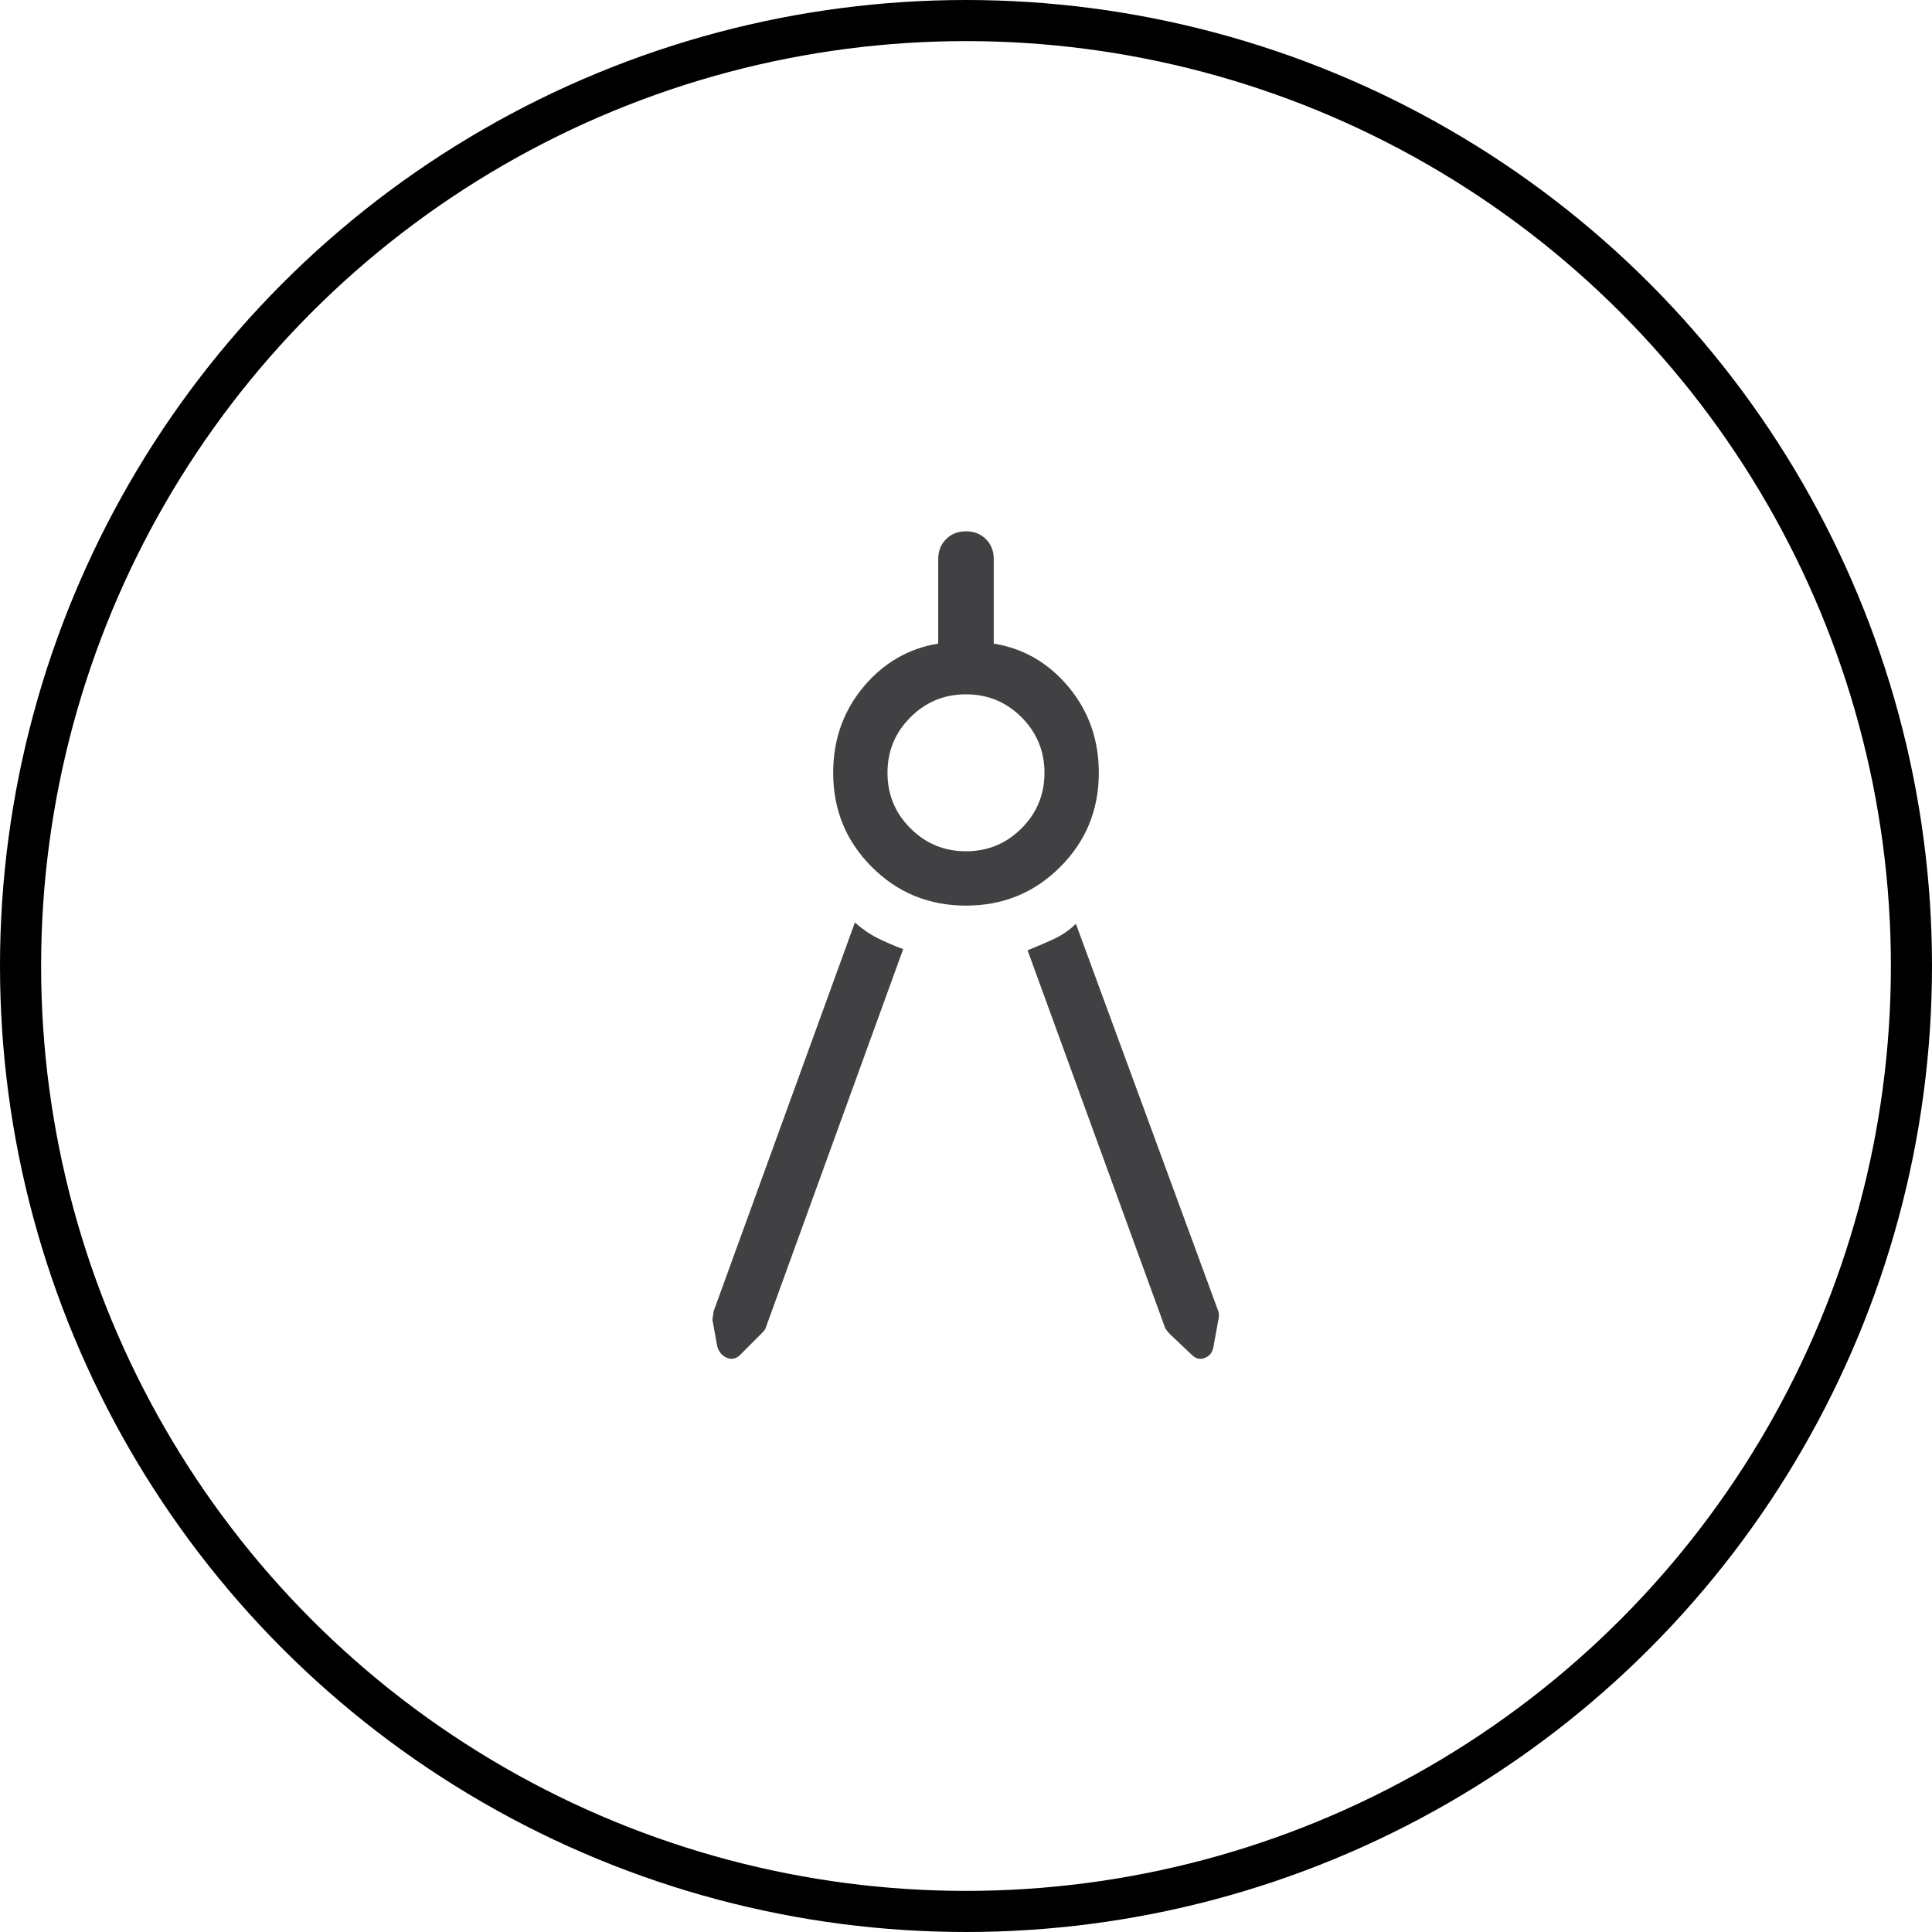
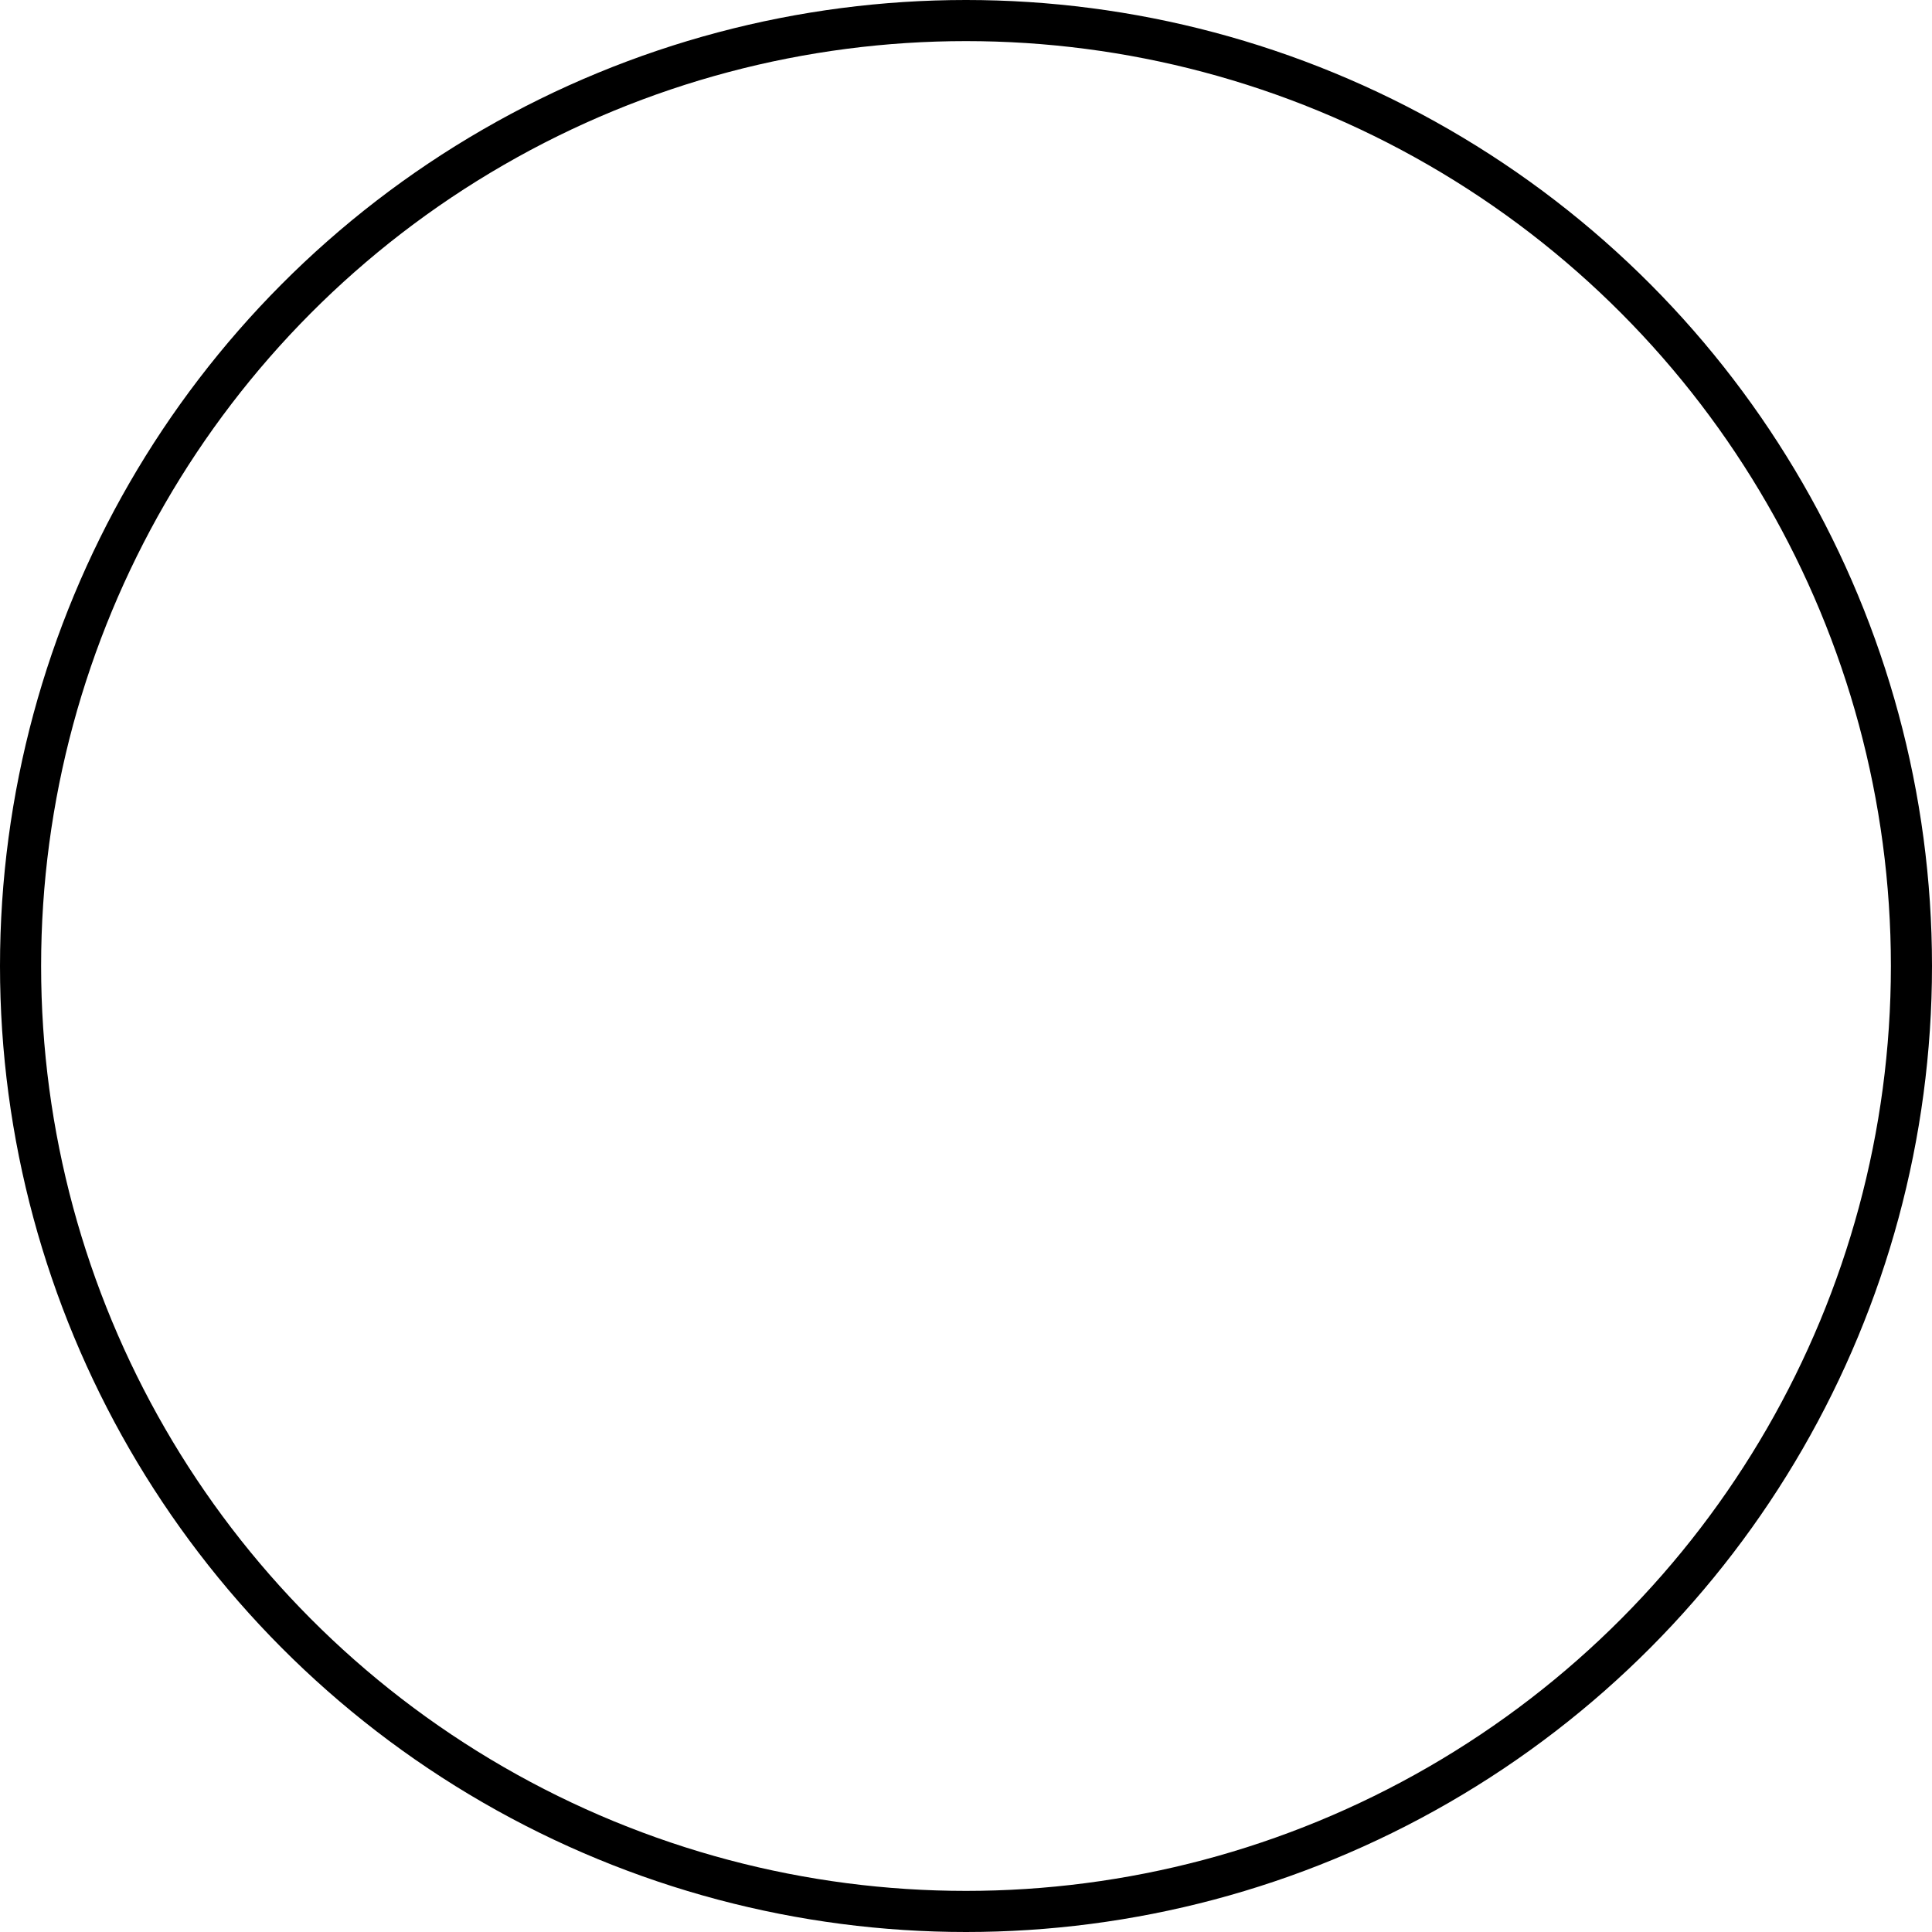
<svg xmlns="http://www.w3.org/2000/svg" width="47" height="47" viewBox="0 0 47 47" fill="none">
  <circle cx="23.5" cy="23.5" r="23" stroke="black" />
  <mask id="mask0_11_57" style="mask-type:alpha" maskUnits="userSpaceOnUse" x="9" y="9" width="29" height="29">
-     <rect x="9.4" y="9.4" width="28.2" height="28.2" fill="#D9D9D9" />
-   </mask>
+     </mask>
  <g mask="url(#mask0_11_57)">
-     <path d="M21.972 23.089L18.624 32.312C18.624 32.332 18.584 32.381 18.506 32.459L18.007 32.959C17.909 33.057 17.801 33.081 17.684 33.032C17.566 32.983 17.488 32.89 17.449 32.753L17.331 32.107C17.331 32.107 17.341 32.038 17.36 31.901L20.797 22.442C20.974 22.599 21.16 22.727 21.355 22.824C21.551 22.922 21.757 23.011 21.972 23.089ZM24.998 23.118C25.194 23.04 25.399 22.952 25.615 22.854C25.83 22.756 26.016 22.629 26.173 22.472L29.639 31.901C29.659 31.96 29.659 32.029 29.639 32.107L29.522 32.753C29.502 32.89 29.434 32.983 29.316 33.032C29.199 33.081 29.091 33.057 28.993 32.959L28.464 32.459C28.425 32.42 28.386 32.371 28.347 32.312L24.998 23.118ZM23.5 22.031C22.599 22.031 21.835 21.718 21.209 21.091C20.582 20.465 20.269 19.701 20.269 18.8C20.269 17.997 20.513 17.302 21.003 16.714C21.492 16.127 22.1 15.774 22.824 15.657V13.601C22.824 13.405 22.888 13.243 23.015 13.116C23.142 12.989 23.304 12.925 23.5 12.925C23.696 12.925 23.857 12.989 23.985 13.116C24.112 13.243 24.175 13.405 24.175 13.601V15.657C24.9 15.774 25.507 16.127 25.997 16.714C26.486 17.302 26.731 17.997 26.731 18.8C26.731 19.701 26.418 20.465 25.791 21.091C25.164 21.718 24.401 22.031 23.5 22.031ZM23.5 20.709C24.029 20.709 24.479 20.523 24.851 20.151C25.223 19.779 25.409 19.329 25.409 18.8C25.409 18.271 25.223 17.821 24.851 17.449C24.479 17.077 24.029 16.891 23.5 16.891C22.971 16.891 22.521 17.077 22.149 17.449C21.776 17.821 21.59 18.271 21.59 18.8C21.59 19.329 21.776 19.779 22.149 20.151C22.521 20.523 22.971 20.709 23.5 20.709Z" fill="#414042" />
+     <path d="M21.972 23.089L18.624 32.312C18.624 32.332 18.584 32.381 18.506 32.459L18.007 32.959C17.909 33.057 17.801 33.081 17.684 33.032C17.566 32.983 17.488 32.89 17.449 32.753L17.331 32.107C17.331 32.107 17.341 32.038 17.36 31.901L20.797 22.442C20.974 22.599 21.16 22.727 21.355 22.824C21.551 22.922 21.757 23.011 21.972 23.089ZM24.998 23.118C25.194 23.04 25.399 22.952 25.615 22.854C25.83 22.756 26.016 22.629 26.173 22.472L29.639 31.901C29.659 31.96 29.659 32.029 29.639 32.107L29.522 32.753C29.502 32.89 29.434 32.983 29.316 33.032C29.199 33.081 29.091 33.057 28.993 32.959L28.464 32.459C28.425 32.42 28.386 32.371 28.347 32.312L24.998 23.118ZM23.5 22.031C22.599 22.031 21.835 21.718 21.209 21.091C20.582 20.465 20.269 19.701 20.269 18.8C20.269 17.997 20.513 17.302 21.003 16.714C21.492 16.127 22.1 15.774 22.824 15.657V13.601C22.824 13.405 22.888 13.243 23.015 13.116C23.142 12.989 23.304 12.925 23.5 12.925C23.696 12.925 23.857 12.989 23.985 13.116C24.112 13.243 24.175 13.405 24.175 13.601V15.657C26.486 17.302 26.731 17.997 26.731 18.8C26.731 19.701 26.418 20.465 25.791 21.091C25.164 21.718 24.401 22.031 23.5 22.031ZM23.5 20.709C24.029 20.709 24.479 20.523 24.851 20.151C25.223 19.779 25.409 19.329 25.409 18.8C25.409 18.271 25.223 17.821 24.851 17.449C24.479 17.077 24.029 16.891 23.5 16.891C22.971 16.891 22.521 17.077 22.149 17.449C21.776 17.821 21.59 18.271 21.59 18.8C21.59 19.329 21.776 19.779 22.149 20.151C22.521 20.523 22.971 20.709 23.5 20.709Z" fill="#414042" />
  </g>
</svg>